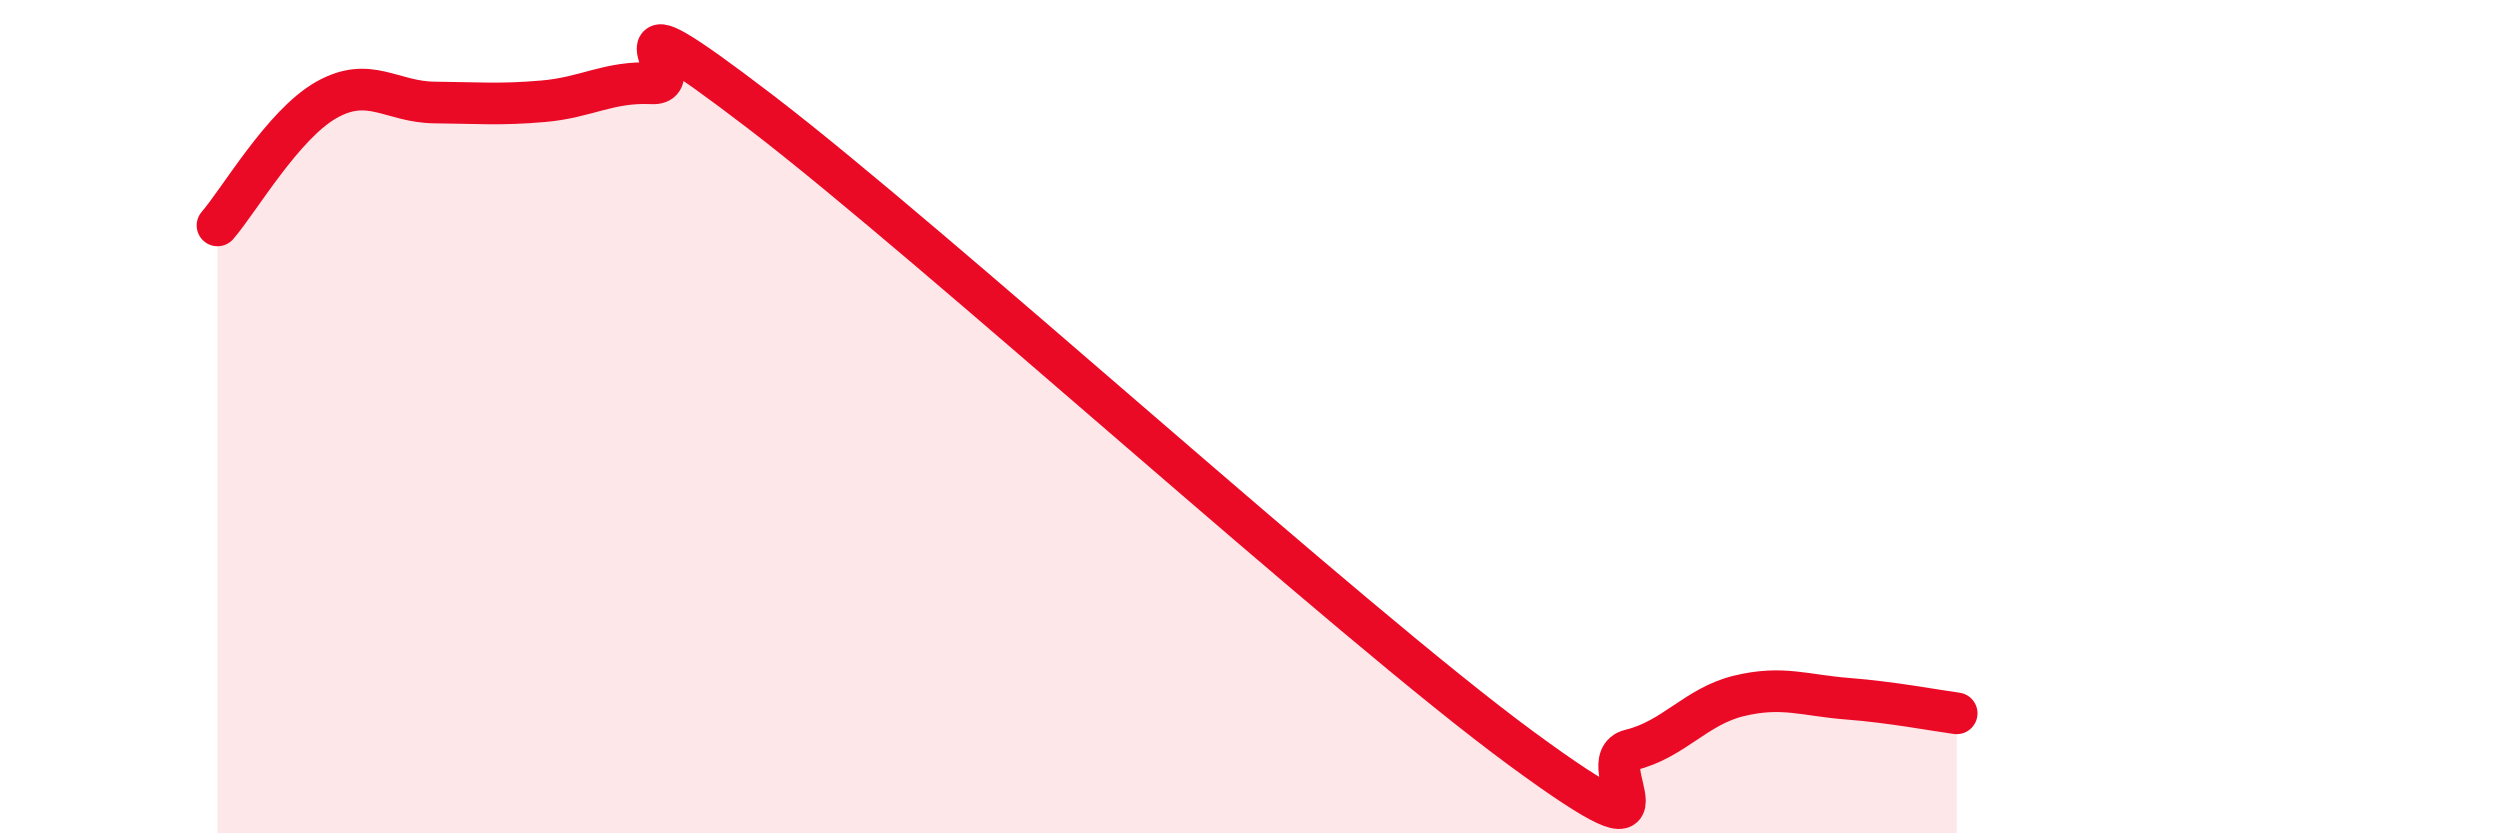
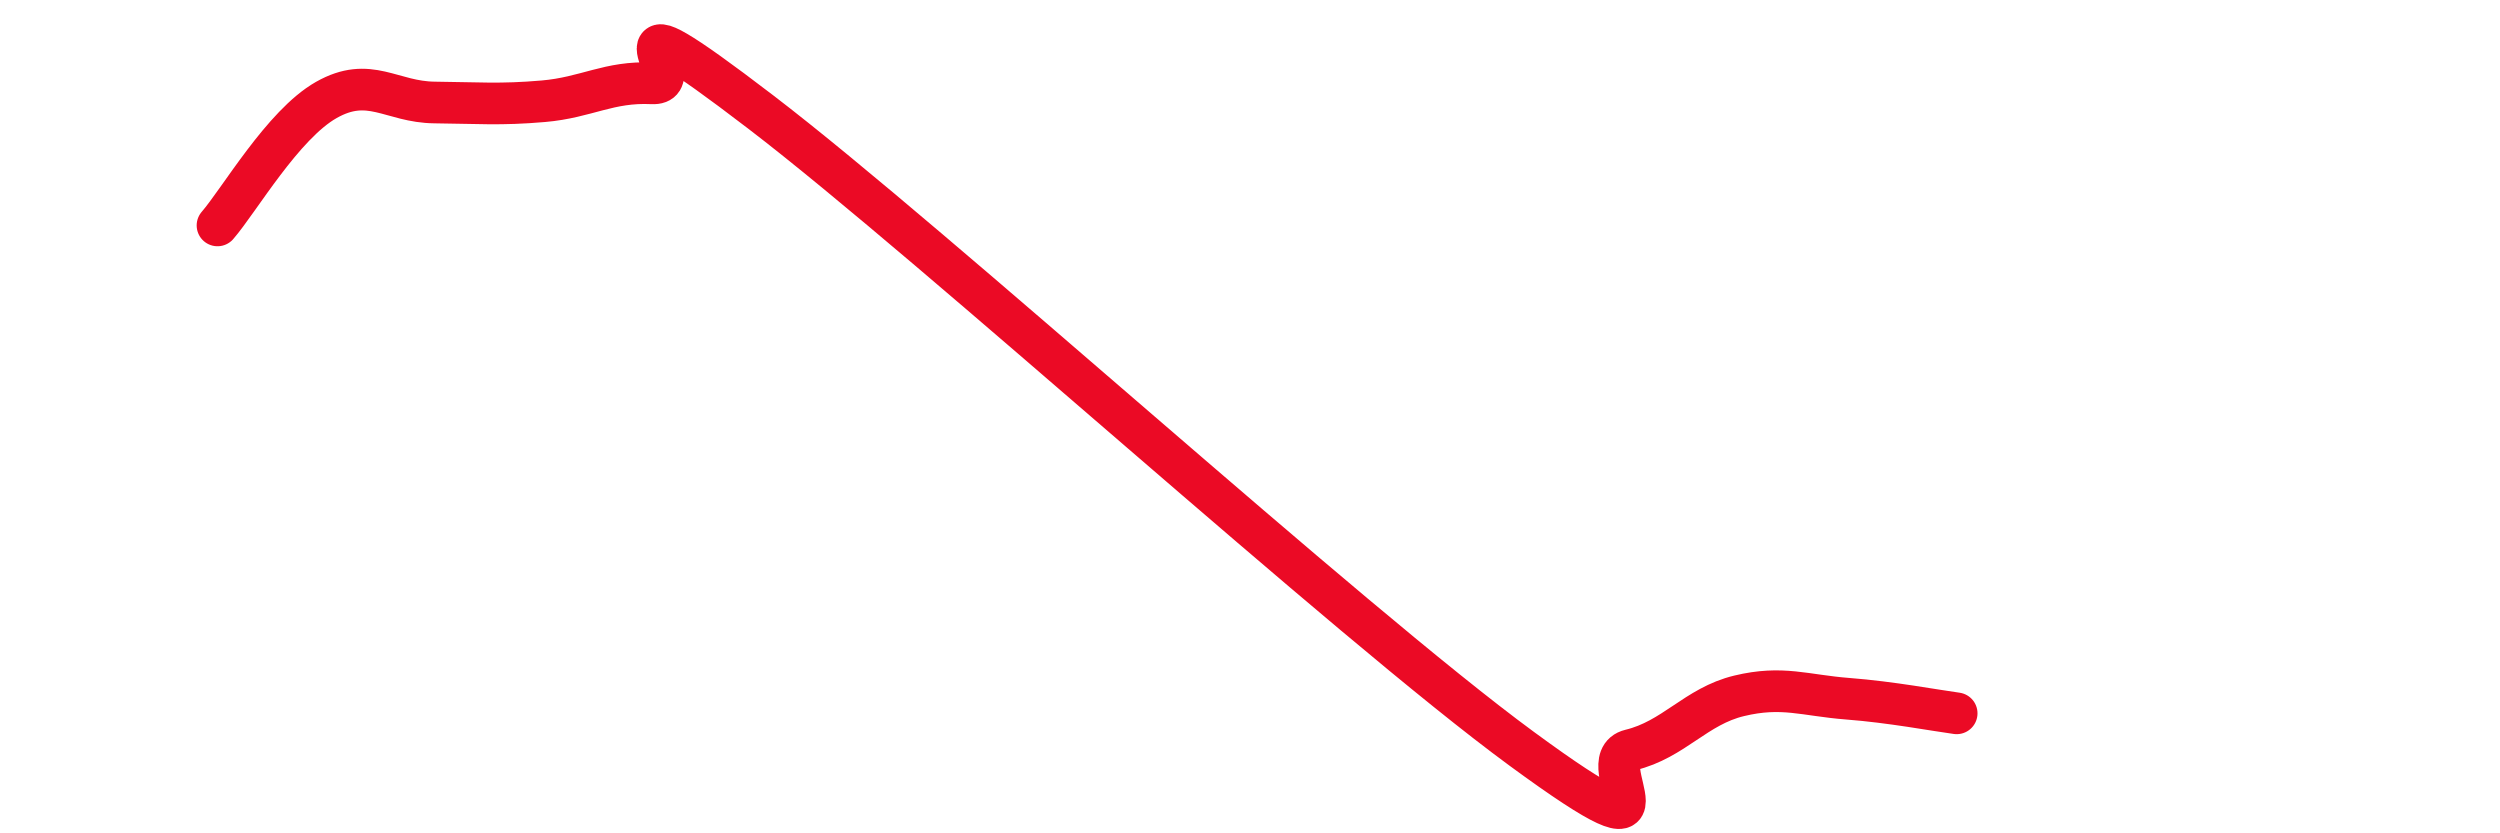
<svg xmlns="http://www.w3.org/2000/svg" width="60" height="20" viewBox="0 0 60 20">
-   <path d="M 5.22,5.41 C 5.74,4.81 6.79,2.99 7.83,2.4 C 8.87,1.81 9.39,2.45 10.43,2.46 C 11.47,2.47 12,2.52 13.04,2.43 C 14.08,2.34 14.61,1.95 15.65,2 C 16.69,2.05 14.09,-0.5 18.26,2.69 C 22.43,5.88 32.35,14.91 36.52,17.97 C 40.69,21.03 38.09,18.25 39.13,18 C 40.17,17.75 40.7,16.95 41.74,16.7 C 42.78,16.45 43.31,16.69 44.35,16.77 C 45.39,16.85 46.44,17.05 46.96,17.12L46.96 20L5.22 20Z" fill="#EB0A25" opacity="0.1" stroke-linecap="round" stroke-linejoin="round" />
  <path d="M 5.22,5.41 C 5.74,4.81 6.79,2.99 7.83,2.4 C 8.87,1.81 9.39,2.45 10.43,2.46 C 11.47,2.47 12,2.52 13.04,2.43 C 14.08,2.34 14.61,1.95 15.65,2 C 16.69,2.05 14.09,-0.5 18.26,2.69 C 22.43,5.88 32.35,14.91 36.52,17.97 C 40.69,21.03 38.09,18.25 39.13,18 C 40.17,17.75 40.7,16.95 41.74,16.7 C 42.78,16.45 43.31,16.69 44.35,16.77 C 45.39,16.85 46.44,17.05 46.96,17.12" stroke="#EB0A25" stroke-width="1" fill="none" stroke-linecap="round" stroke-linejoin="round" />
</svg>